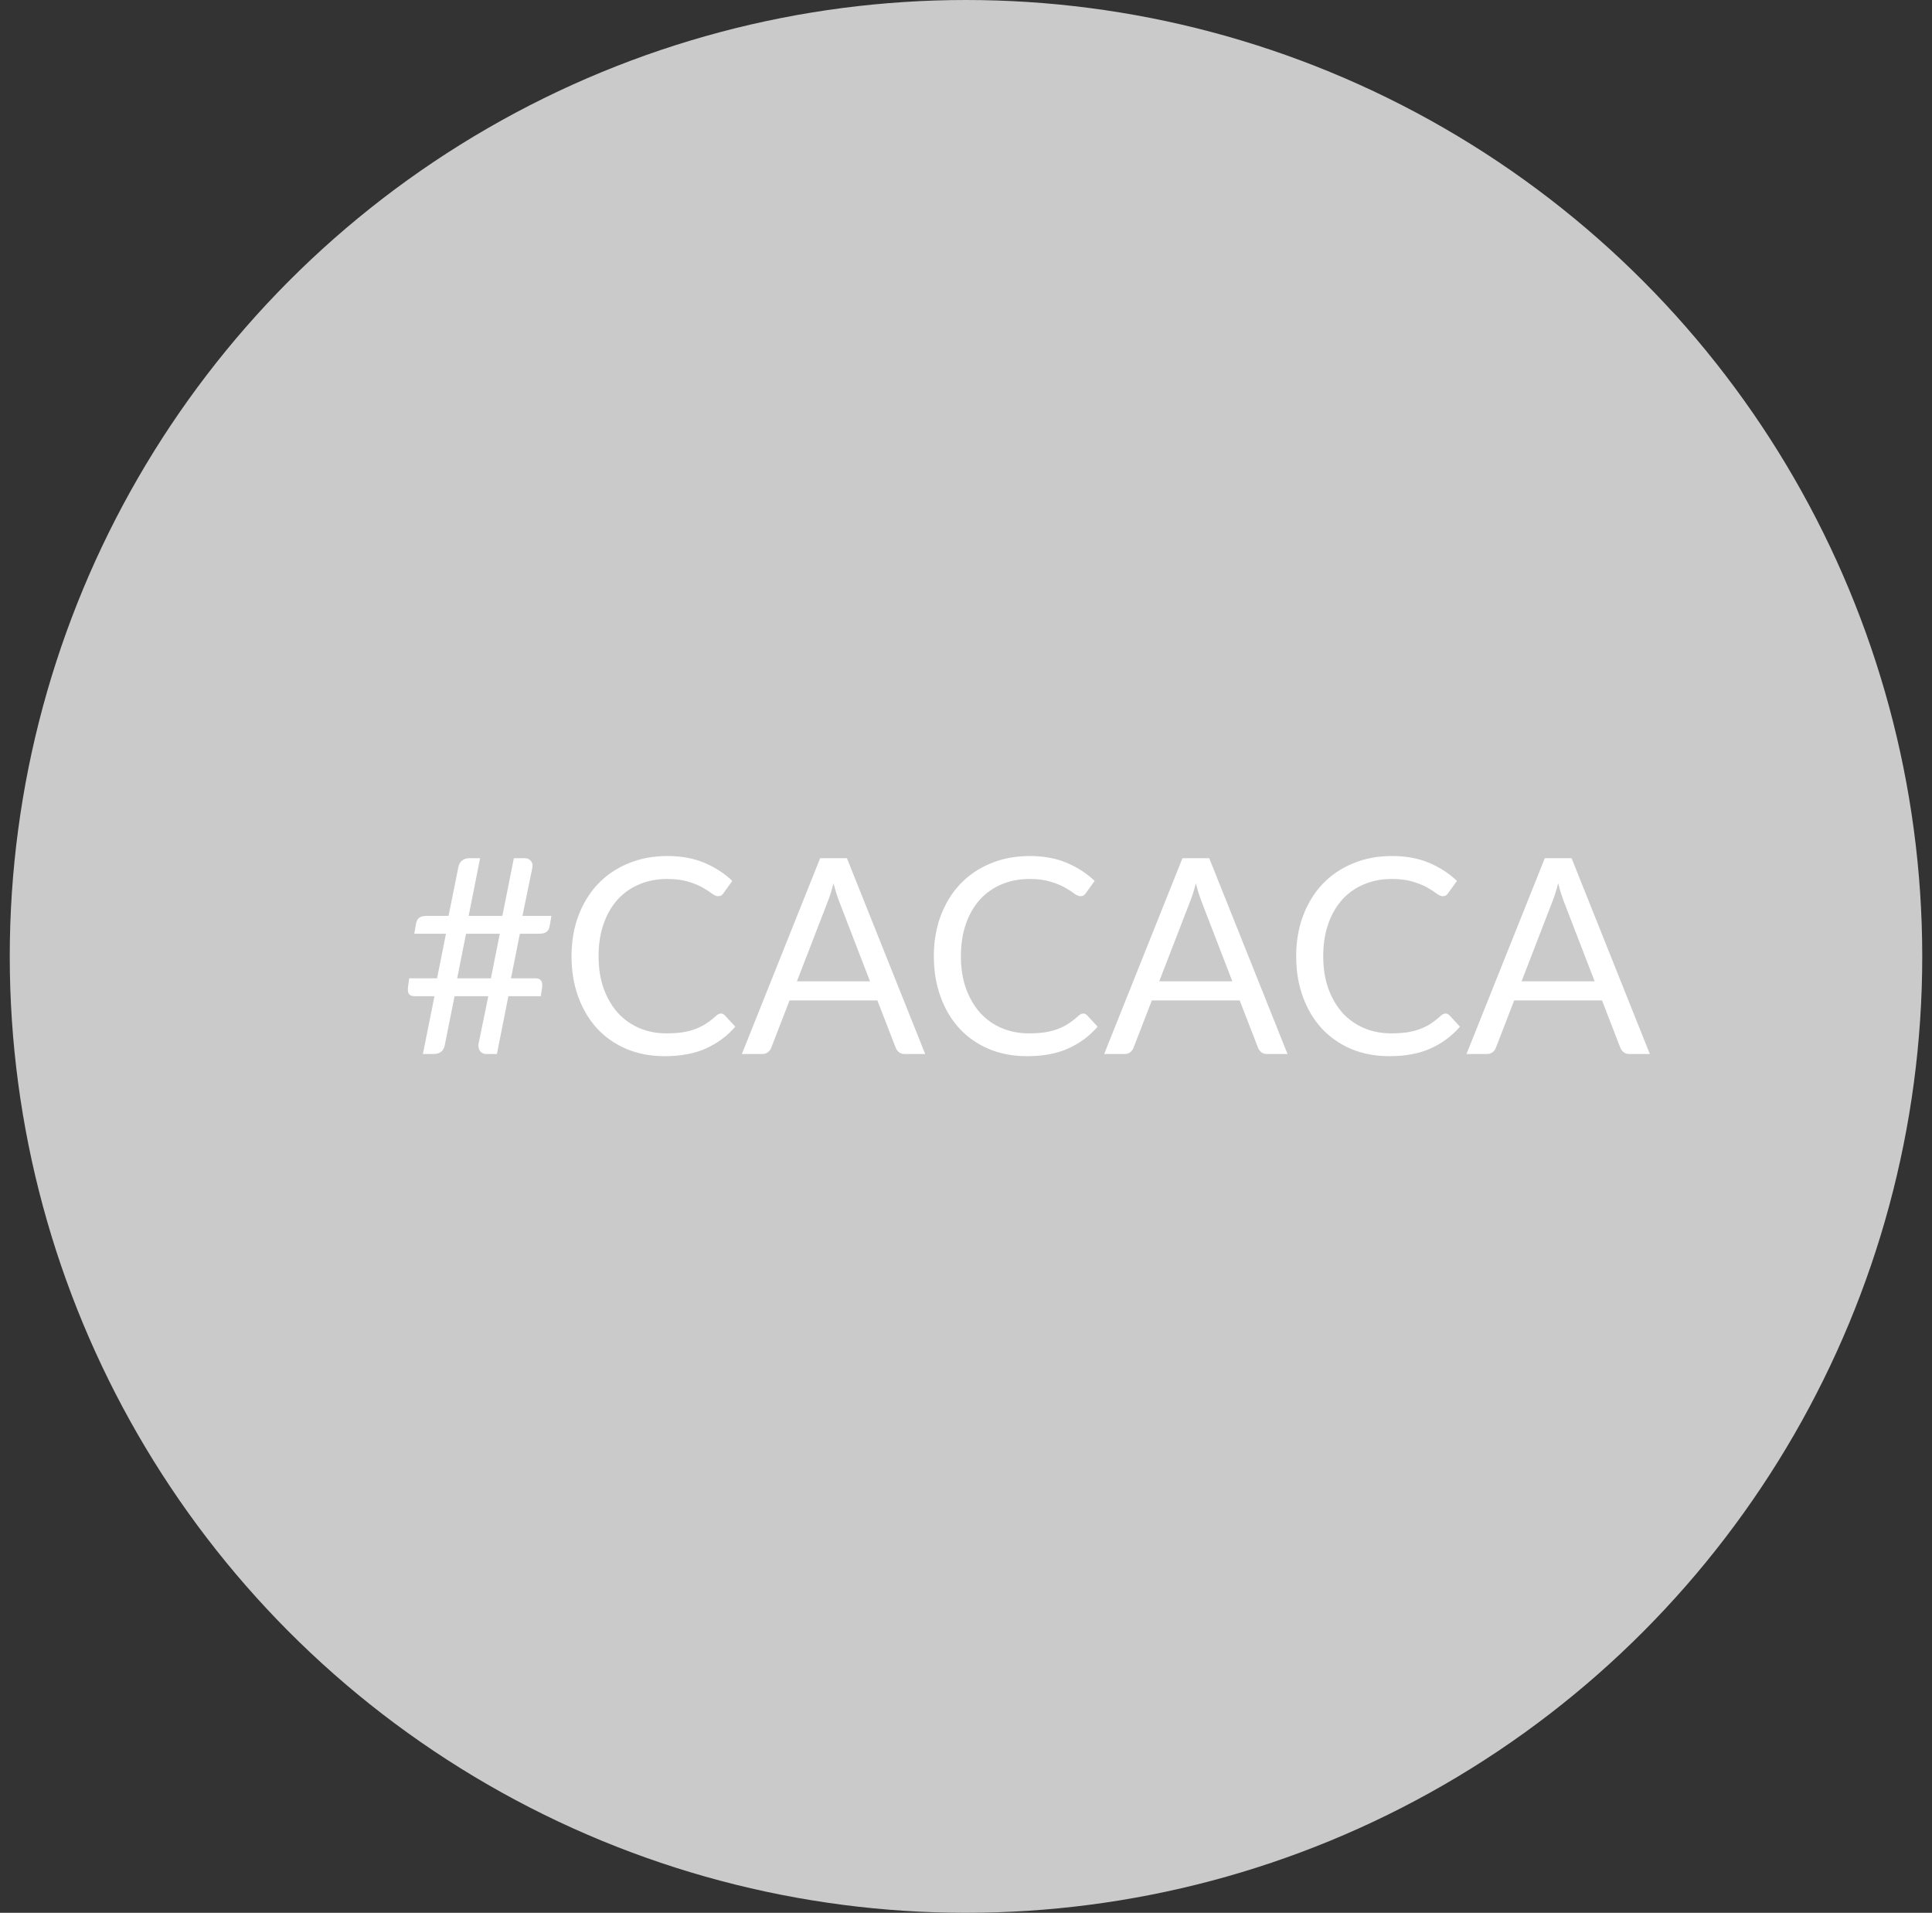
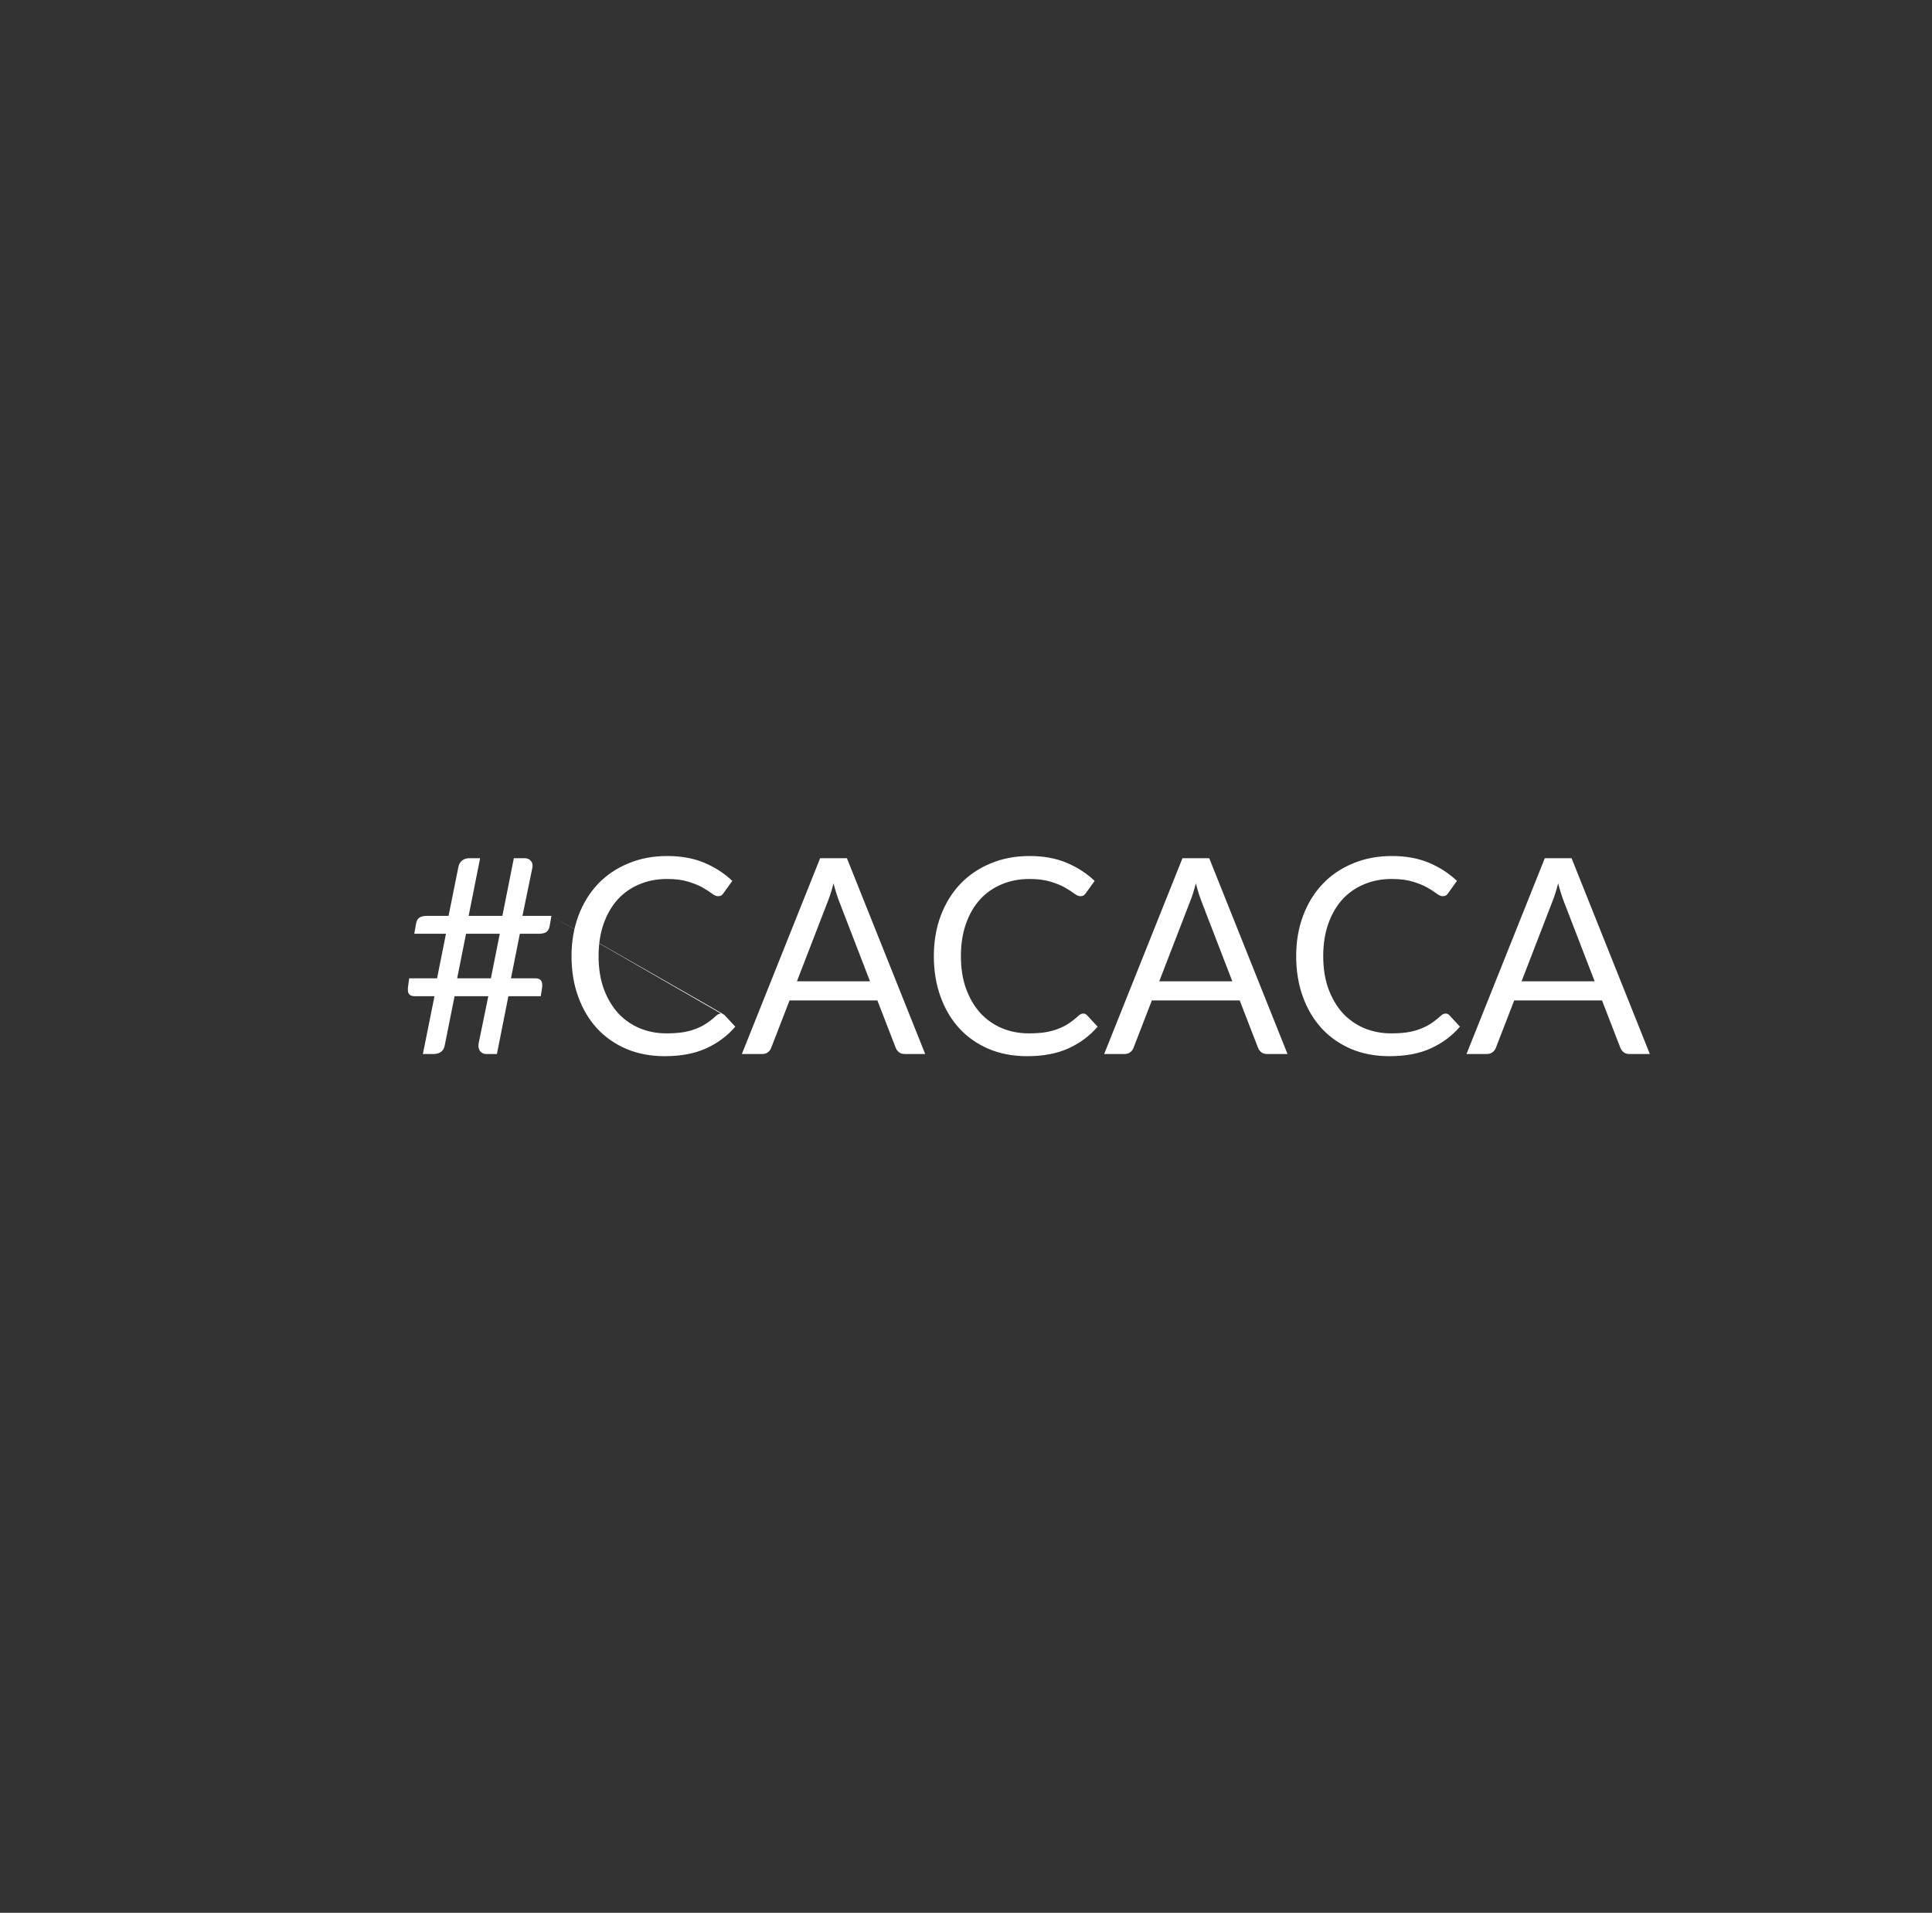
<svg xmlns="http://www.w3.org/2000/svg" width="99" height="98" viewBox="0 0 99 98" fill="none">
  <rect x="0" y="0" width="99" height="98" fill="#333333" stroke="none" />
-   <circle cx="49.5" cy="49" r="49" fill="#CACACA" />
-   <path d="M25.61 47.84H23.881L23.426 50.122H25.155L25.61 47.84ZM28.256 46.923L28.165 47.448C28.142 47.583 28.086 47.684 27.997 47.749C27.913 47.81 27.782 47.84 27.605 47.84H26.639L26.184 50.122H27.437C27.572 50.122 27.668 50.162 27.724 50.241C27.785 50.316 27.801 50.449 27.773 50.64L27.71 51.039H26.051L25.463 54H24.896C24.835 54 24.779 53.986 24.728 53.958C24.677 53.93 24.632 53.893 24.595 53.846C24.562 53.799 24.539 53.743 24.525 53.678C24.511 53.613 24.511 53.54 24.525 53.461L25.022 51.039H23.293L22.796 53.524C22.768 53.697 22.7 53.82 22.593 53.895C22.486 53.965 22.364 54 22.229 54H21.669L22.264 51.039H21.242C21.111 51.039 21.016 51.002 20.955 50.927C20.899 50.848 20.885 50.712 20.913 50.521L20.969 50.122H22.397L22.852 47.84H21.228L21.319 47.322C21.342 47.187 21.396 47.086 21.48 47.021C21.569 46.956 21.702 46.923 21.879 46.923H22.985L23.489 44.417C23.517 44.277 23.58 44.167 23.678 44.088C23.781 44.009 23.902 43.969 24.042 43.969H24.602L24.014 46.923H25.743L26.331 43.969H26.884C27.019 43.969 27.124 44.013 27.199 44.102C27.278 44.191 27.306 44.303 27.283 44.438L26.772 46.923H28.256ZM36.944 51.928C37.019 51.928 37.084 51.958 37.14 52.019L37.679 52.6C37.268 53.076 36.769 53.447 36.181 53.713C35.598 53.979 34.891 54.112 34.06 54.112C33.341 54.112 32.688 53.988 32.1 53.741C31.512 53.489 31.01 53.139 30.595 52.691C30.18 52.238 29.858 51.697 29.629 51.067C29.4 50.437 29.286 49.744 29.286 48.988C29.286 48.232 29.405 47.539 29.643 46.909C29.881 46.279 30.215 45.738 30.644 45.285C31.078 44.832 31.596 44.482 32.198 44.235C32.8 43.983 33.465 43.857 34.193 43.857C34.907 43.857 35.537 43.971 36.083 44.2C36.629 44.429 37.11 44.739 37.525 45.131L37.077 45.754C37.049 45.801 37.012 45.84 36.965 45.873C36.923 45.901 36.865 45.915 36.79 45.915C36.706 45.915 36.603 45.871 36.482 45.782C36.361 45.689 36.202 45.586 36.006 45.474C35.81 45.362 35.565 45.262 35.271 45.173C34.977 45.08 34.615 45.033 34.186 45.033C33.668 45.033 33.194 45.124 32.765 45.306C32.336 45.483 31.965 45.742 31.652 46.083C31.344 46.424 31.104 46.839 30.931 47.329C30.758 47.819 30.672 48.372 30.672 48.988C30.672 49.613 30.761 50.171 30.938 50.661C31.12 51.151 31.365 51.566 31.673 51.907C31.986 52.243 32.352 52.5 32.772 52.677C33.197 52.854 33.654 52.943 34.144 52.943C34.443 52.943 34.711 52.927 34.949 52.894C35.192 52.857 35.413 52.801 35.614 52.726C35.819 52.651 36.008 52.558 36.181 52.446C36.358 52.329 36.533 52.192 36.706 52.033C36.785 51.963 36.865 51.928 36.944 51.928ZM44.581 50.276L43.006 46.195C42.959 46.074 42.91 45.934 42.859 45.775C42.807 45.612 42.758 45.439 42.712 45.257C42.614 45.635 42.513 45.95 42.411 46.202L40.836 50.276H44.581ZM47.409 54H46.359C46.237 54 46.139 53.97 46.065 53.909C45.99 53.848 45.934 53.771 45.897 53.678L44.959 51.256H40.458L39.52 53.678C39.492 53.762 39.438 53.837 39.359 53.902C39.279 53.967 39.181 54 39.065 54H38.015L42.026 43.969H43.398L47.409 54ZM55.511 51.928C55.585 51.928 55.651 51.958 55.706 52.019L56.245 52.6C55.835 53.076 55.336 53.447 54.748 53.713C54.164 53.979 53.457 54.112 52.627 54.112C51.908 54.112 51.255 53.988 50.666 53.741C50.078 53.489 49.577 53.139 49.161 52.691C48.746 52.238 48.424 51.697 48.196 51.067C47.967 50.437 47.852 49.744 47.852 48.988C47.852 48.232 47.971 47.539 48.209 46.909C48.447 46.279 48.781 45.738 49.211 45.285C49.645 44.832 50.163 44.482 50.764 44.235C51.367 43.983 52.032 43.857 52.76 43.857C53.474 43.857 54.103 43.971 54.65 44.2C55.196 44.429 55.676 44.739 56.092 45.131L55.644 45.754C55.615 45.801 55.578 45.84 55.532 45.873C55.489 45.901 55.431 45.915 55.356 45.915C55.273 45.915 55.17 45.871 55.048 45.782C54.927 45.689 54.769 45.586 54.572 45.474C54.377 45.362 54.132 45.262 53.837 45.173C53.544 45.08 53.182 45.033 52.752 45.033C52.234 45.033 51.761 45.124 51.331 45.306C50.902 45.483 50.531 45.742 50.218 46.083C49.91 46.424 49.67 46.839 49.498 47.329C49.325 47.819 49.239 48.372 49.239 48.988C49.239 49.613 49.327 50.171 49.505 50.661C49.687 51.151 49.931 51.566 50.239 51.907C50.552 52.243 50.919 52.5 51.339 52.677C51.763 52.854 52.221 52.943 52.711 52.943C53.009 52.943 53.278 52.927 53.516 52.894C53.758 52.857 53.98 52.801 54.181 52.726C54.386 52.651 54.575 52.558 54.748 52.446C54.925 52.329 55.1 52.192 55.273 52.033C55.352 51.963 55.431 51.928 55.511 51.928ZM63.147 50.276L61.572 46.195C61.525 46.074 61.476 45.934 61.425 45.775C61.374 45.612 61.325 45.439 61.278 45.257C61.18 45.635 61.08 45.95 60.977 46.202L59.402 50.276H63.147ZM65.975 54H64.925C64.804 54 64.706 53.97 64.631 53.909C64.556 53.848 64.5 53.771 64.463 53.678L63.525 51.256H59.024L58.086 53.678C58.058 53.762 58.004 53.837 57.925 53.902C57.846 53.967 57.748 54 57.631 54H56.581L60.592 43.969H61.964L65.975 54ZM74.077 51.928C74.152 51.928 74.217 51.958 74.273 52.019L74.812 52.6C74.401 53.076 73.902 53.447 73.314 53.713C72.731 53.979 72.024 54.112 71.193 54.112C70.474 54.112 69.821 53.988 69.233 53.741C68.645 53.489 68.143 53.139 67.728 52.691C67.313 52.238 66.991 51.697 66.762 51.067C66.533 50.437 66.419 49.744 66.419 48.988C66.419 48.232 66.538 47.539 66.776 46.909C67.014 46.279 67.348 45.738 67.777 45.285C68.211 44.832 68.729 44.482 69.331 44.235C69.933 43.983 70.598 43.857 71.326 43.857C72.04 43.857 72.67 43.971 73.216 44.2C73.762 44.429 74.243 44.739 74.658 45.131L74.21 45.754C74.182 45.801 74.145 45.84 74.098 45.873C74.056 45.901 73.998 45.915 73.923 45.915C73.839 45.915 73.736 45.871 73.615 45.782C73.494 45.689 73.335 45.586 73.139 45.474C72.943 45.362 72.698 45.262 72.404 45.173C72.11 45.08 71.748 45.033 71.319 45.033C70.801 45.033 70.327 45.124 69.898 45.306C69.469 45.483 69.098 45.742 68.785 46.083C68.477 46.424 68.237 46.839 68.064 47.329C67.891 47.819 67.805 48.372 67.805 48.988C67.805 49.613 67.894 50.171 68.071 50.661C68.253 51.151 68.498 51.566 68.806 51.907C69.119 52.243 69.485 52.5 69.905 52.677C70.33 52.854 70.787 52.943 71.277 52.943C71.576 52.943 71.844 52.927 72.082 52.894C72.325 52.857 72.546 52.801 72.747 52.726C72.952 52.651 73.141 52.558 73.314 52.446C73.491 52.329 73.666 52.192 73.839 52.033C73.918 51.963 73.998 51.928 74.077 51.928ZM81.713 50.276L80.138 46.195C80.092 46.074 80.043 45.934 79.992 45.775C79.94 45.612 79.891 45.439 79.844 45.257C79.746 45.635 79.646 45.95 79.543 46.202L77.969 50.276H81.713ZM84.541 54H83.492C83.37 54 83.272 53.97 83.198 53.909C83.123 53.848 83.067 53.771 83.029 53.678L82.091 51.256H77.591L76.653 53.678C76.624 53.762 76.571 53.837 76.492 53.902C76.412 53.967 76.314 54 76.198 54H75.147L79.159 43.969H80.531L84.541 54Z" fill="white" />
+   <path d="M25.61 47.84H23.881L23.426 50.122H25.155L25.61 47.84ZM28.256 46.923L28.165 47.448C28.142 47.583 28.086 47.684 27.997 47.749C27.913 47.81 27.782 47.84 27.605 47.84H26.639L26.184 50.122H27.437C27.572 50.122 27.668 50.162 27.724 50.241C27.785 50.316 27.801 50.449 27.773 50.64L27.71 51.039H26.051L25.463 54H24.896C24.835 54 24.779 53.986 24.728 53.958C24.677 53.93 24.632 53.893 24.595 53.846C24.562 53.799 24.539 53.743 24.525 53.678C24.511 53.613 24.511 53.54 24.525 53.461L25.022 51.039H23.293L22.796 53.524C22.768 53.697 22.7 53.82 22.593 53.895C22.486 53.965 22.364 54 22.229 54H21.669L22.264 51.039H21.242C21.111 51.039 21.016 51.002 20.955 50.927C20.899 50.848 20.885 50.712 20.913 50.521L20.969 50.122H22.397L22.852 47.84H21.228L21.319 47.322C21.342 47.187 21.396 47.086 21.48 47.021C21.569 46.956 21.702 46.923 21.879 46.923H22.985L23.489 44.417C23.517 44.277 23.58 44.167 23.678 44.088C23.781 44.009 23.902 43.969 24.042 43.969H24.602L24.014 46.923H25.743L26.331 43.969H26.884C27.019 43.969 27.124 44.013 27.199 44.102C27.278 44.191 27.306 44.303 27.283 44.438L26.772 46.923H28.256ZC37.019 51.928 37.084 51.958 37.14 52.019L37.679 52.6C37.268 53.076 36.769 53.447 36.181 53.713C35.598 53.979 34.891 54.112 34.06 54.112C33.341 54.112 32.688 53.988 32.1 53.741C31.512 53.489 31.01 53.139 30.595 52.691C30.18 52.238 29.858 51.697 29.629 51.067C29.4 50.437 29.286 49.744 29.286 48.988C29.286 48.232 29.405 47.539 29.643 46.909C29.881 46.279 30.215 45.738 30.644 45.285C31.078 44.832 31.596 44.482 32.198 44.235C32.8 43.983 33.465 43.857 34.193 43.857C34.907 43.857 35.537 43.971 36.083 44.2C36.629 44.429 37.11 44.739 37.525 45.131L37.077 45.754C37.049 45.801 37.012 45.84 36.965 45.873C36.923 45.901 36.865 45.915 36.79 45.915C36.706 45.915 36.603 45.871 36.482 45.782C36.361 45.689 36.202 45.586 36.006 45.474C35.81 45.362 35.565 45.262 35.271 45.173C34.977 45.08 34.615 45.033 34.186 45.033C33.668 45.033 33.194 45.124 32.765 45.306C32.336 45.483 31.965 45.742 31.652 46.083C31.344 46.424 31.104 46.839 30.931 47.329C30.758 47.819 30.672 48.372 30.672 48.988C30.672 49.613 30.761 50.171 30.938 50.661C31.12 51.151 31.365 51.566 31.673 51.907C31.986 52.243 32.352 52.5 32.772 52.677C33.197 52.854 33.654 52.943 34.144 52.943C34.443 52.943 34.711 52.927 34.949 52.894C35.192 52.857 35.413 52.801 35.614 52.726C35.819 52.651 36.008 52.558 36.181 52.446C36.358 52.329 36.533 52.192 36.706 52.033C36.785 51.963 36.865 51.928 36.944 51.928ZM44.581 50.276L43.006 46.195C42.959 46.074 42.91 45.934 42.859 45.775C42.807 45.612 42.758 45.439 42.712 45.257C42.614 45.635 42.513 45.95 42.411 46.202L40.836 50.276H44.581ZM47.409 54H46.359C46.237 54 46.139 53.97 46.065 53.909C45.99 53.848 45.934 53.771 45.897 53.678L44.959 51.256H40.458L39.52 53.678C39.492 53.762 39.438 53.837 39.359 53.902C39.279 53.967 39.181 54 39.065 54H38.015L42.026 43.969H43.398L47.409 54ZM55.511 51.928C55.585 51.928 55.651 51.958 55.706 52.019L56.245 52.6C55.835 53.076 55.336 53.447 54.748 53.713C54.164 53.979 53.457 54.112 52.627 54.112C51.908 54.112 51.255 53.988 50.666 53.741C50.078 53.489 49.577 53.139 49.161 52.691C48.746 52.238 48.424 51.697 48.196 51.067C47.967 50.437 47.852 49.744 47.852 48.988C47.852 48.232 47.971 47.539 48.209 46.909C48.447 46.279 48.781 45.738 49.211 45.285C49.645 44.832 50.163 44.482 50.764 44.235C51.367 43.983 52.032 43.857 52.76 43.857C53.474 43.857 54.103 43.971 54.65 44.2C55.196 44.429 55.676 44.739 56.092 45.131L55.644 45.754C55.615 45.801 55.578 45.84 55.532 45.873C55.489 45.901 55.431 45.915 55.356 45.915C55.273 45.915 55.17 45.871 55.048 45.782C54.927 45.689 54.769 45.586 54.572 45.474C54.377 45.362 54.132 45.262 53.837 45.173C53.544 45.08 53.182 45.033 52.752 45.033C52.234 45.033 51.761 45.124 51.331 45.306C50.902 45.483 50.531 45.742 50.218 46.083C49.91 46.424 49.67 46.839 49.498 47.329C49.325 47.819 49.239 48.372 49.239 48.988C49.239 49.613 49.327 50.171 49.505 50.661C49.687 51.151 49.931 51.566 50.239 51.907C50.552 52.243 50.919 52.5 51.339 52.677C51.763 52.854 52.221 52.943 52.711 52.943C53.009 52.943 53.278 52.927 53.516 52.894C53.758 52.857 53.98 52.801 54.181 52.726C54.386 52.651 54.575 52.558 54.748 52.446C54.925 52.329 55.1 52.192 55.273 52.033C55.352 51.963 55.431 51.928 55.511 51.928ZM63.147 50.276L61.572 46.195C61.525 46.074 61.476 45.934 61.425 45.775C61.374 45.612 61.325 45.439 61.278 45.257C61.18 45.635 61.08 45.95 60.977 46.202L59.402 50.276H63.147ZM65.975 54H64.925C64.804 54 64.706 53.97 64.631 53.909C64.556 53.848 64.5 53.771 64.463 53.678L63.525 51.256H59.024L58.086 53.678C58.058 53.762 58.004 53.837 57.925 53.902C57.846 53.967 57.748 54 57.631 54H56.581L60.592 43.969H61.964L65.975 54ZM74.077 51.928C74.152 51.928 74.217 51.958 74.273 52.019L74.812 52.6C74.401 53.076 73.902 53.447 73.314 53.713C72.731 53.979 72.024 54.112 71.193 54.112C70.474 54.112 69.821 53.988 69.233 53.741C68.645 53.489 68.143 53.139 67.728 52.691C67.313 52.238 66.991 51.697 66.762 51.067C66.533 50.437 66.419 49.744 66.419 48.988C66.419 48.232 66.538 47.539 66.776 46.909C67.014 46.279 67.348 45.738 67.777 45.285C68.211 44.832 68.729 44.482 69.331 44.235C69.933 43.983 70.598 43.857 71.326 43.857C72.04 43.857 72.67 43.971 73.216 44.2C73.762 44.429 74.243 44.739 74.658 45.131L74.21 45.754C74.182 45.801 74.145 45.84 74.098 45.873C74.056 45.901 73.998 45.915 73.923 45.915C73.839 45.915 73.736 45.871 73.615 45.782C73.494 45.689 73.335 45.586 73.139 45.474C72.943 45.362 72.698 45.262 72.404 45.173C72.11 45.08 71.748 45.033 71.319 45.033C70.801 45.033 70.327 45.124 69.898 45.306C69.469 45.483 69.098 45.742 68.785 46.083C68.477 46.424 68.237 46.839 68.064 47.329C67.891 47.819 67.805 48.372 67.805 48.988C67.805 49.613 67.894 50.171 68.071 50.661C68.253 51.151 68.498 51.566 68.806 51.907C69.119 52.243 69.485 52.5 69.905 52.677C70.33 52.854 70.787 52.943 71.277 52.943C71.576 52.943 71.844 52.927 72.082 52.894C72.325 52.857 72.546 52.801 72.747 52.726C72.952 52.651 73.141 52.558 73.314 52.446C73.491 52.329 73.666 52.192 73.839 52.033C73.918 51.963 73.998 51.928 74.077 51.928ZM81.713 50.276L80.138 46.195C80.092 46.074 80.043 45.934 79.992 45.775C79.94 45.612 79.891 45.439 79.844 45.257C79.746 45.635 79.646 45.95 79.543 46.202L77.969 50.276H81.713ZM84.541 54H83.492C83.37 54 83.272 53.97 83.198 53.909C83.123 53.848 83.067 53.771 83.029 53.678L82.091 51.256H77.591L76.653 53.678C76.624 53.762 76.571 53.837 76.492 53.902C76.412 53.967 76.314 54 76.198 54H75.147L79.159 43.969H80.531L84.541 54Z" fill="white" />
</svg>